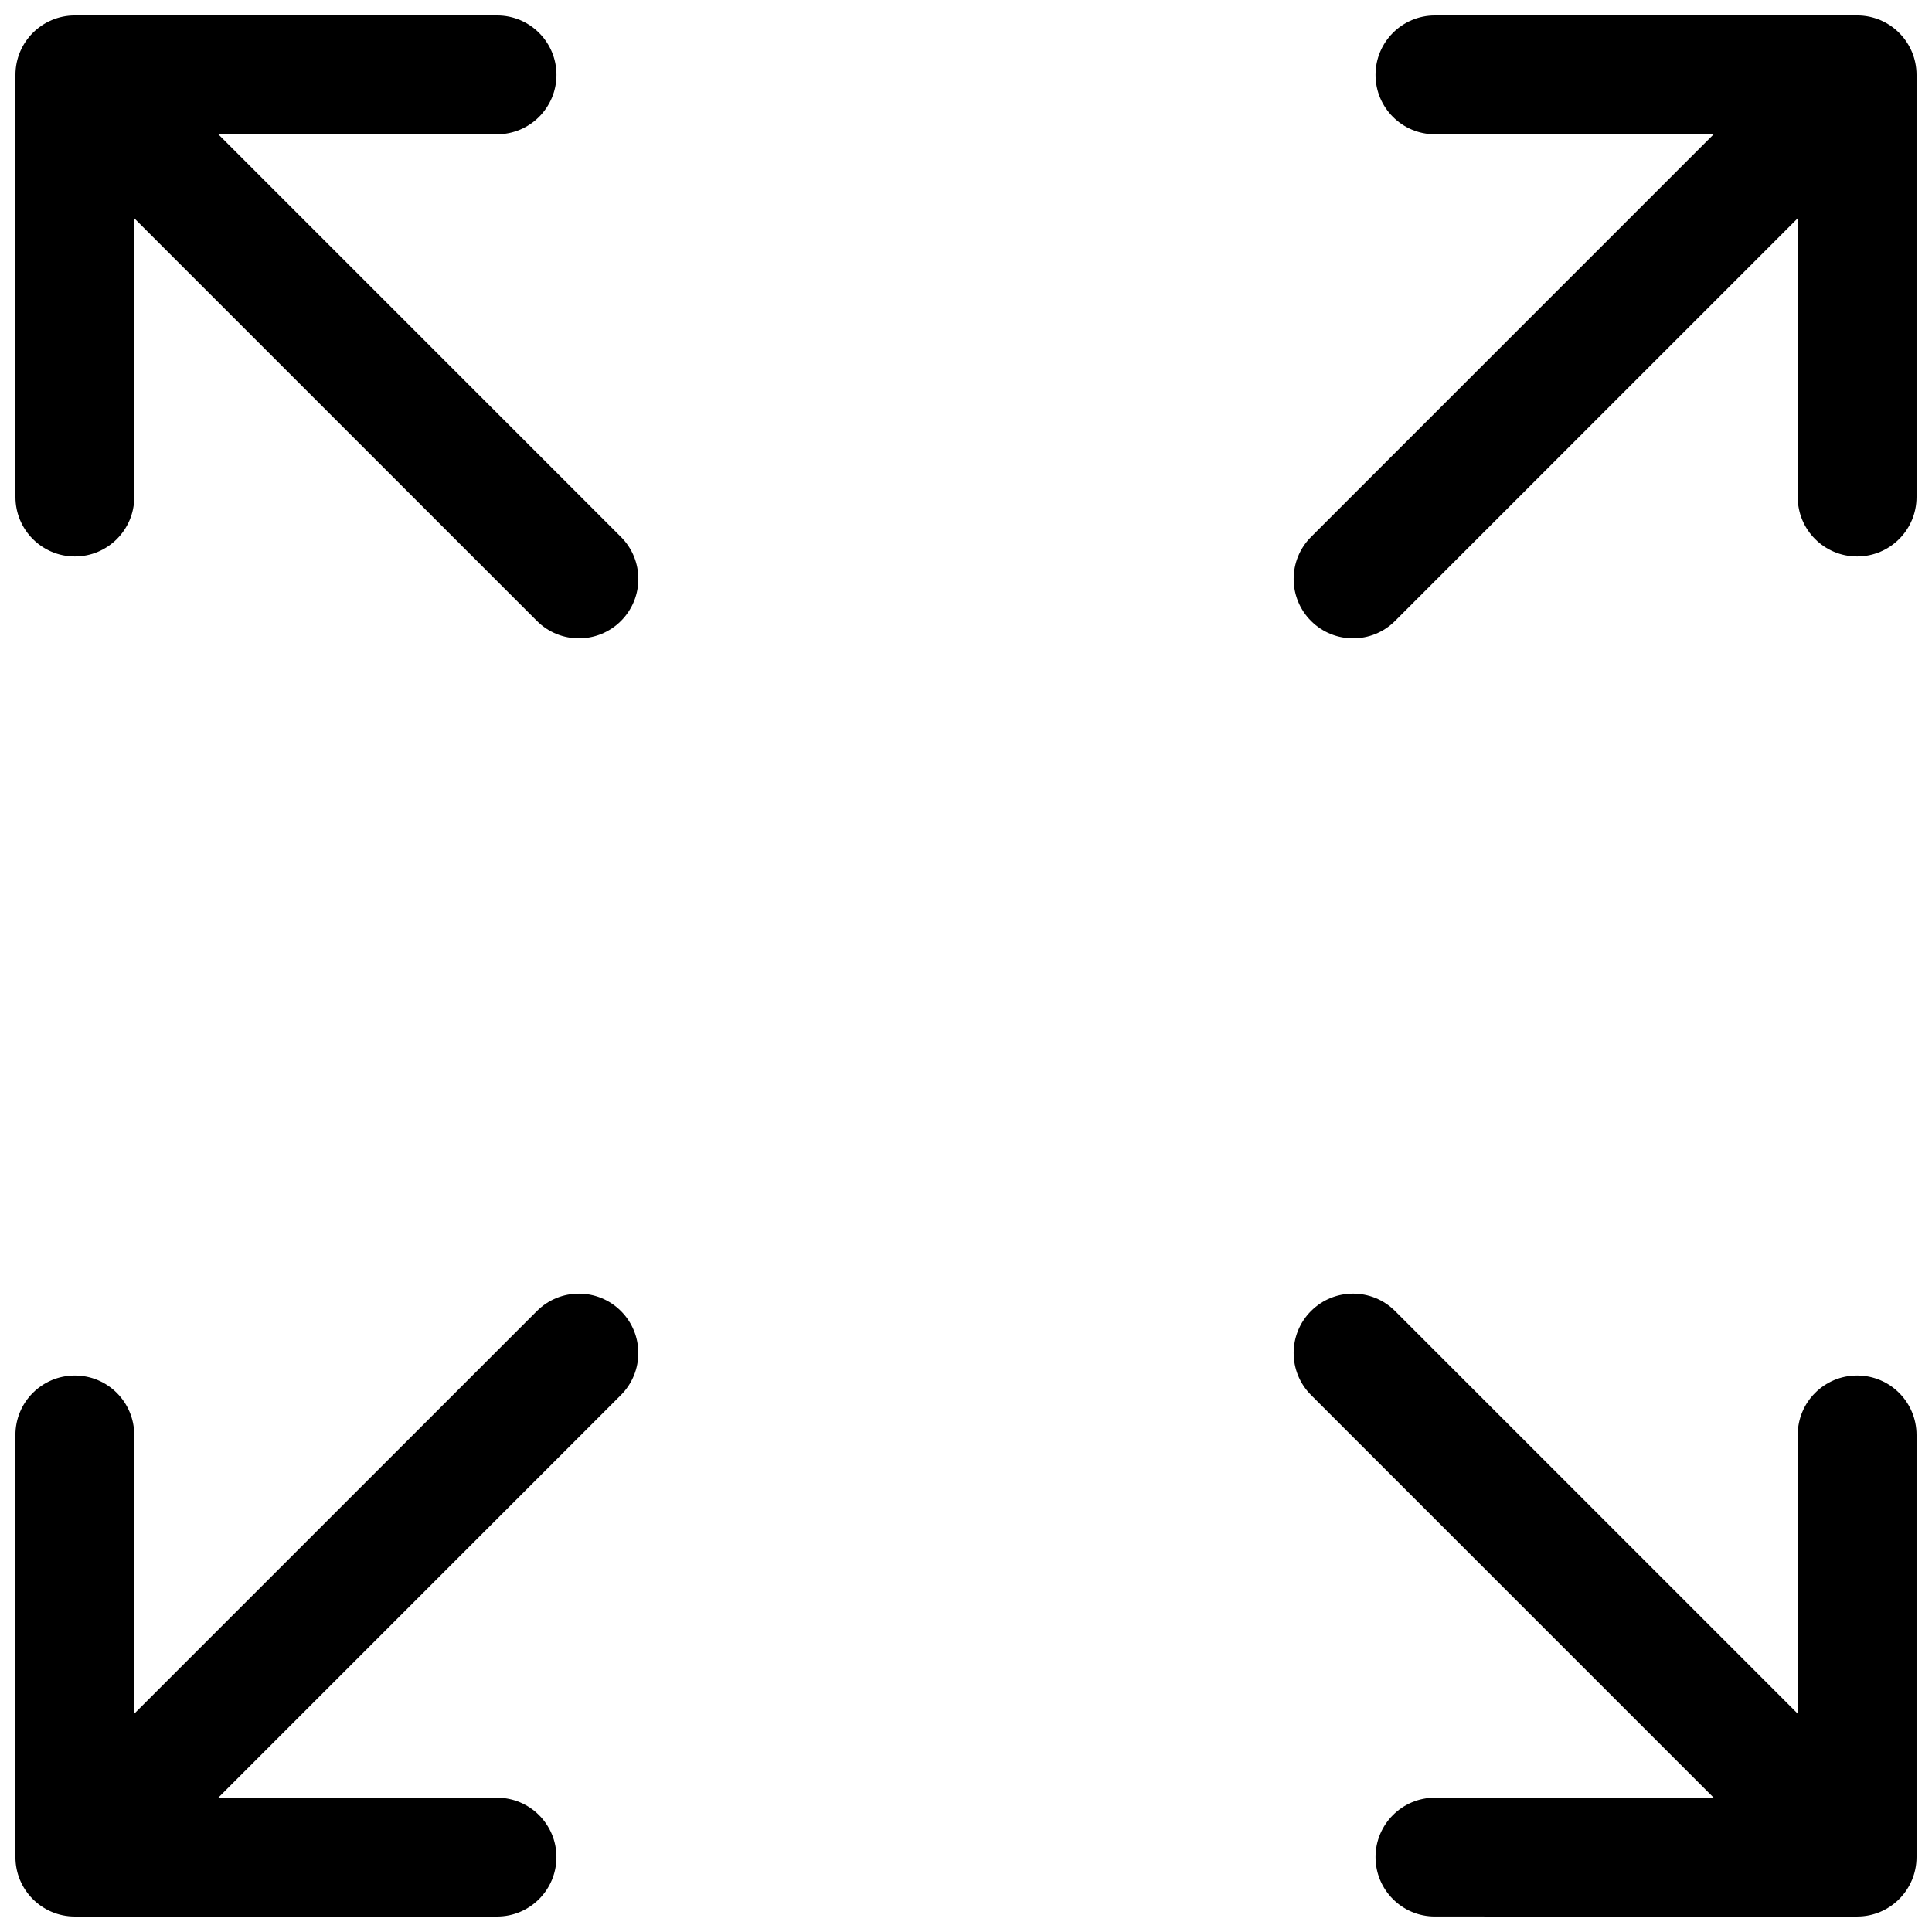
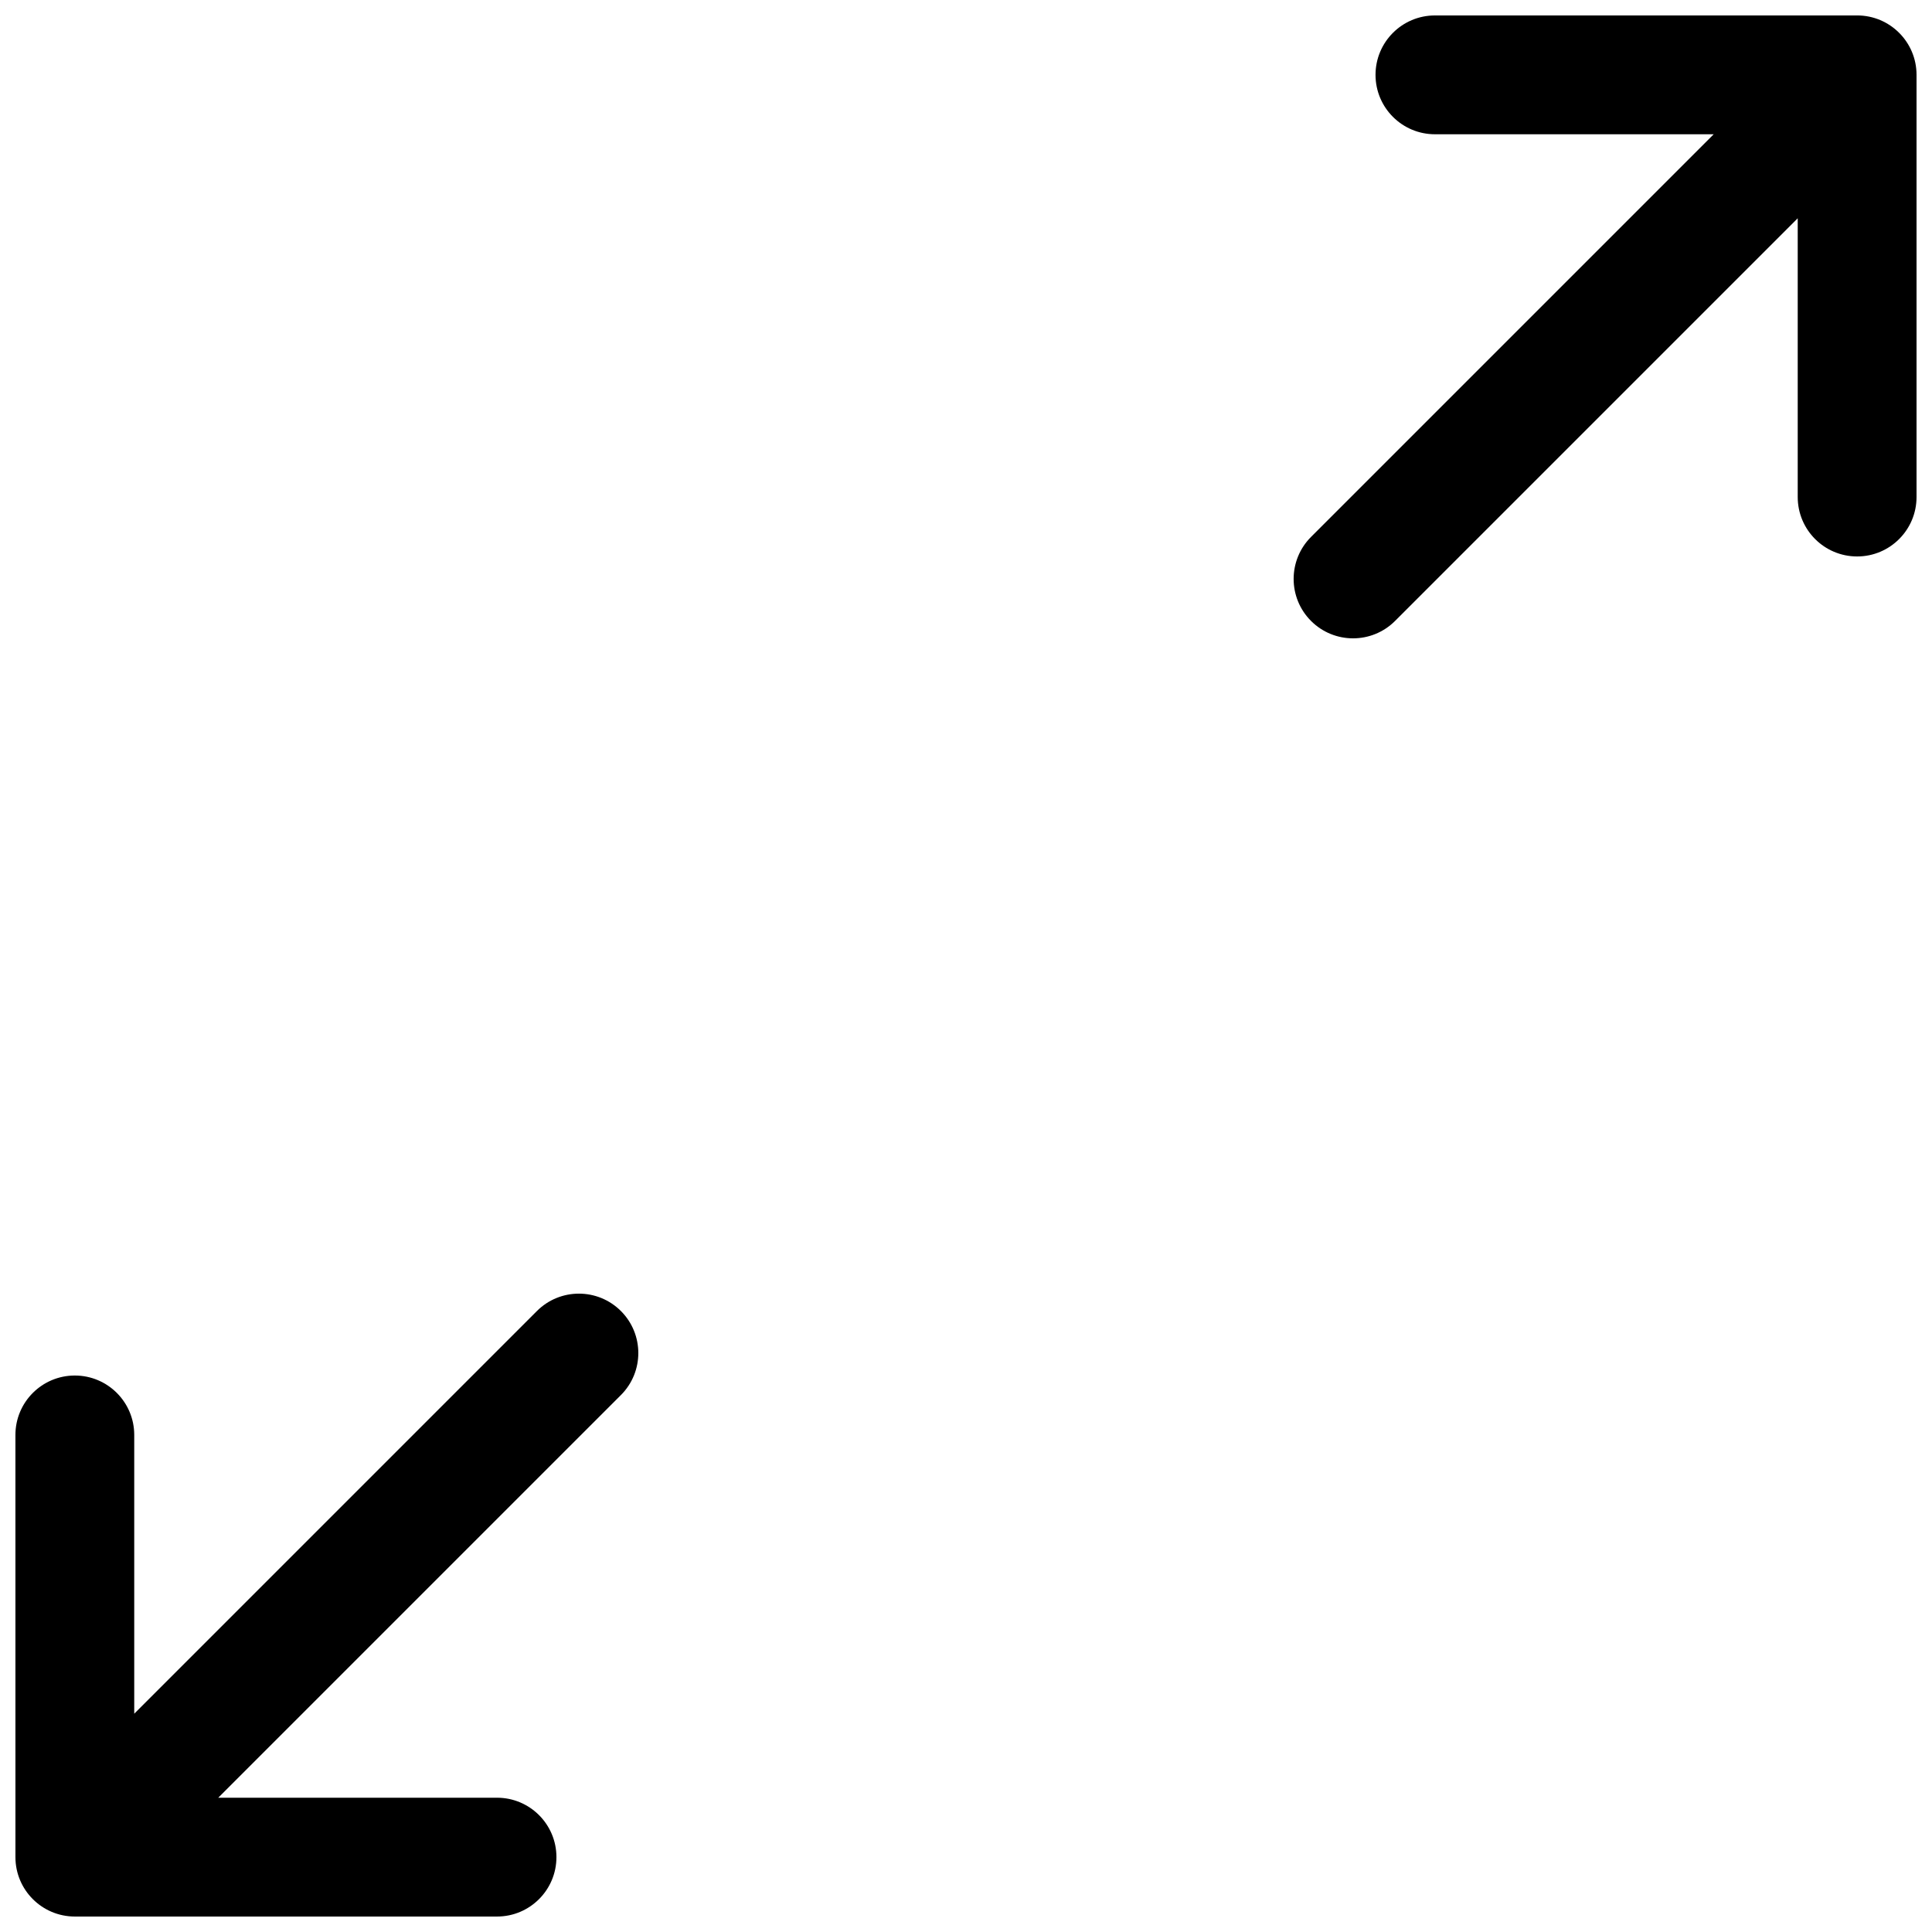
<svg xmlns="http://www.w3.org/2000/svg" width="800px" height="800px" version="1.1" viewBox="144 144 512 512">
  <defs>
    <clipPath id="d">
-       <path d="m148.09 148.09h165.91v165.91h-165.91z" />
-     </clipPath>
+       </clipPath>
    <clipPath id="c">
      <path d="m486 148.09h165.9v165.91h-165.9z" />
    </clipPath>
    <clipPath id="b">
      <path d="m148.09 486h165.91v165.9h-165.91z" />
    </clipPath>
    <clipPath id="a">
-       <path d="m486 486h165.9v165.9h-165.9z" />
+       <path d="m486 486h165.9h-165.9z" />
    </clipPath>
  </defs>
  <g>
    <g clip-path="url(#d)">
      <path d="m163.84 148.09c-8.695 0-15.746 7.051-15.746 15.742v111.89c0 8.695 7.051 15.746 15.742 15.746 8.695 0 15.746-7.051 15.746-15.746v-73.875l106.71 106.71c6.148 6.148 16.117 6.148 22.266 0s6.148-16.117 0-22.266l-106.71-106.71h73.875c8.695 0 15.746-7.051 15.746-15.746 0-8.691-7.051-15.742-15.746-15.742z" />
    </g>
    <g clip-path="url(#c)">
      <path d="m636.16 148.09c8.695 0 15.742 7.051 15.742 15.742v111.89c0 8.695-7.047 15.746-15.742 15.746-8.695 0-15.746-7.051-15.746-15.746v-73.875l-106.71 106.71c-6.148 6.148-16.117 6.148-22.266 0-6.148-6.148-6.148-16.117 0-22.266l106.71-106.71h-73.875c-8.695 0-15.746-7.051-15.746-15.746 0-8.691 7.051-15.742 15.746-15.742z" />
    </g>
    <g clip-path="url(#b)">
      <path d="m148.09 636.16c0 8.695 7.051 15.742 15.746 15.742h111.88c8.695 0 15.746-7.047 15.746-15.742 0-8.695-7.051-15.746-15.746-15.746h-73.875l106.71-106.71c6.148-6.148 6.148-16.117 0-22.266-6.148-6.148-16.117-6.148-22.266 0l-106.71 106.71v-73.875c0-8.695-7.051-15.746-15.746-15.746-8.691 0-15.742 7.051-15.742 15.746z" />
    </g>
    <g clip-path="url(#a)">
      <path d="m636.16 651.9c8.695 0 15.742-7.047 15.742-15.742v-111.89c0-8.695-7.047-15.746-15.742-15.746-8.695 0-15.746 7.051-15.746 15.746v73.875l-106.71-106.71c-6.148-6.148-16.117-6.148-22.266 0-6.148 6.148-6.148 16.117 0 22.266l106.71 106.71h-73.875c-8.695 0-15.746 7.051-15.746 15.746 0 8.695 7.051 15.742 15.746 15.742z" />
    </g>
  </g>
</svg>